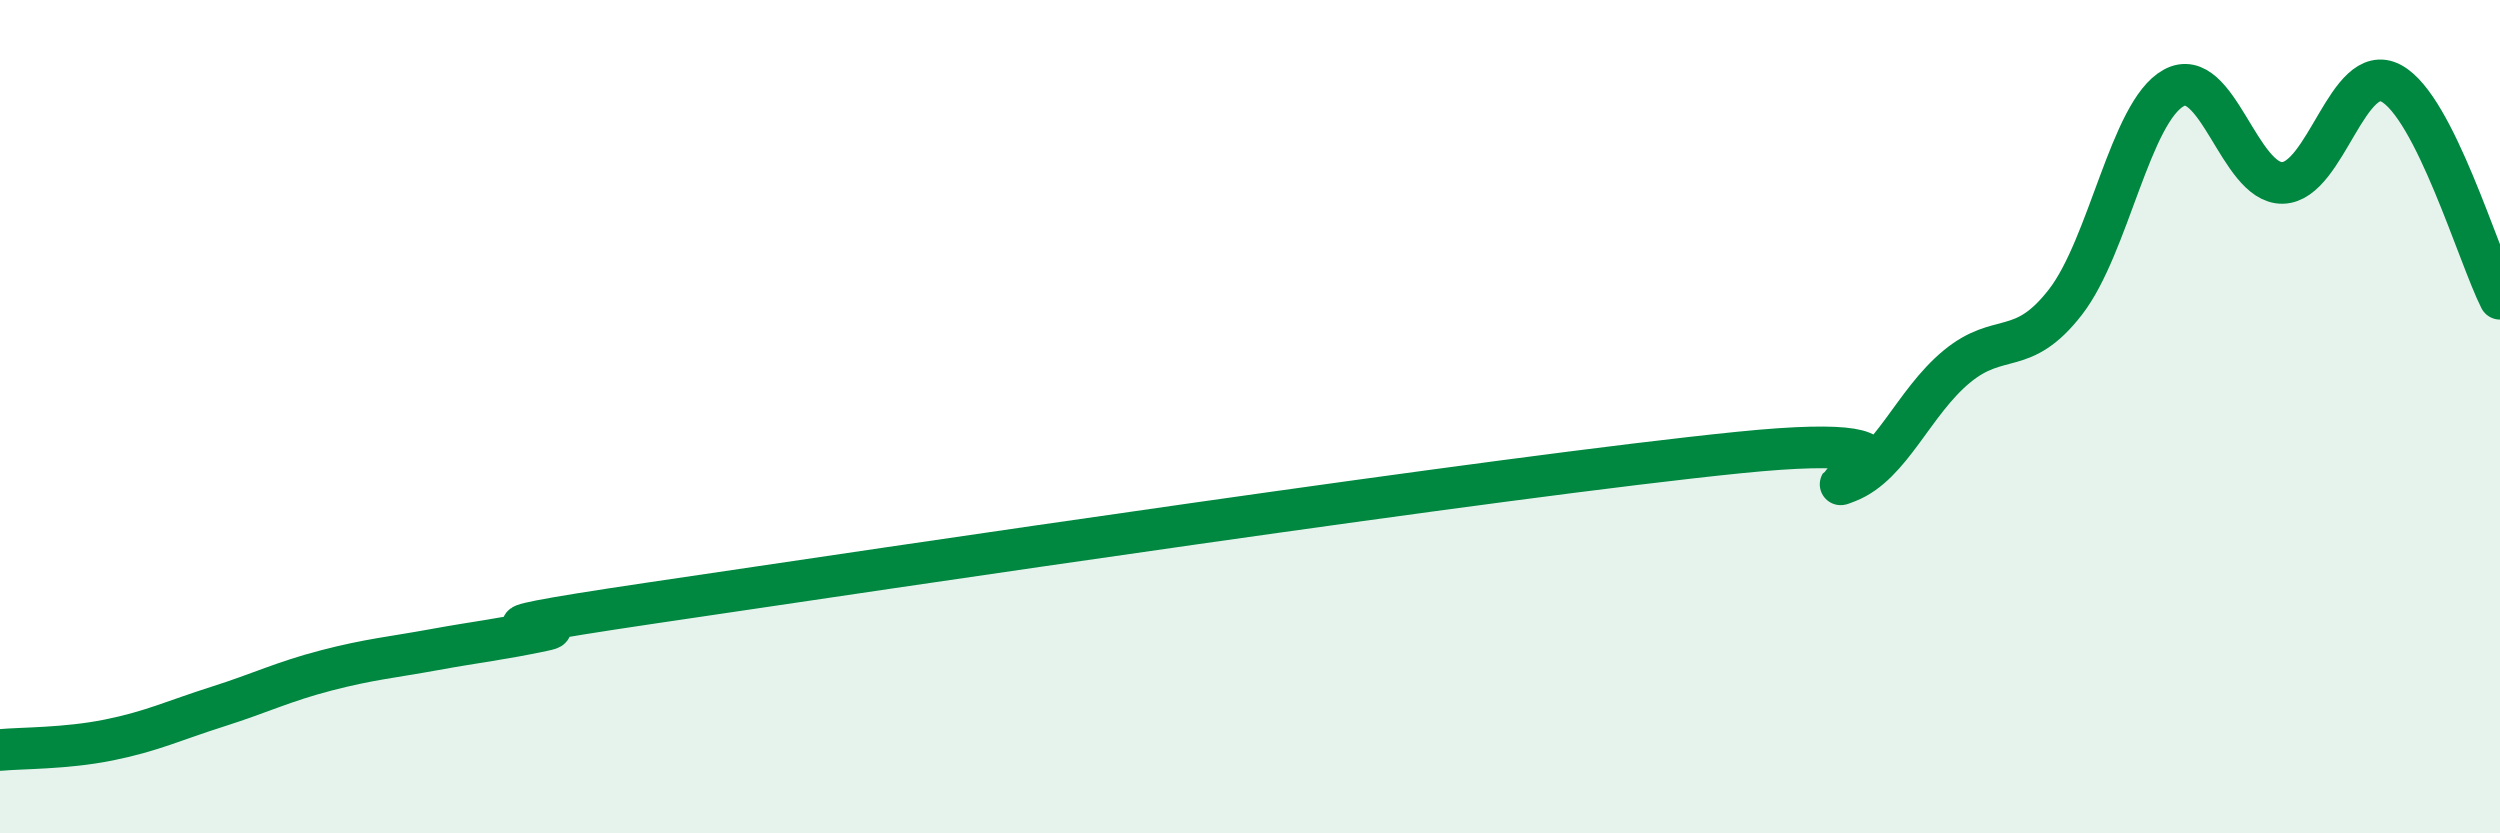
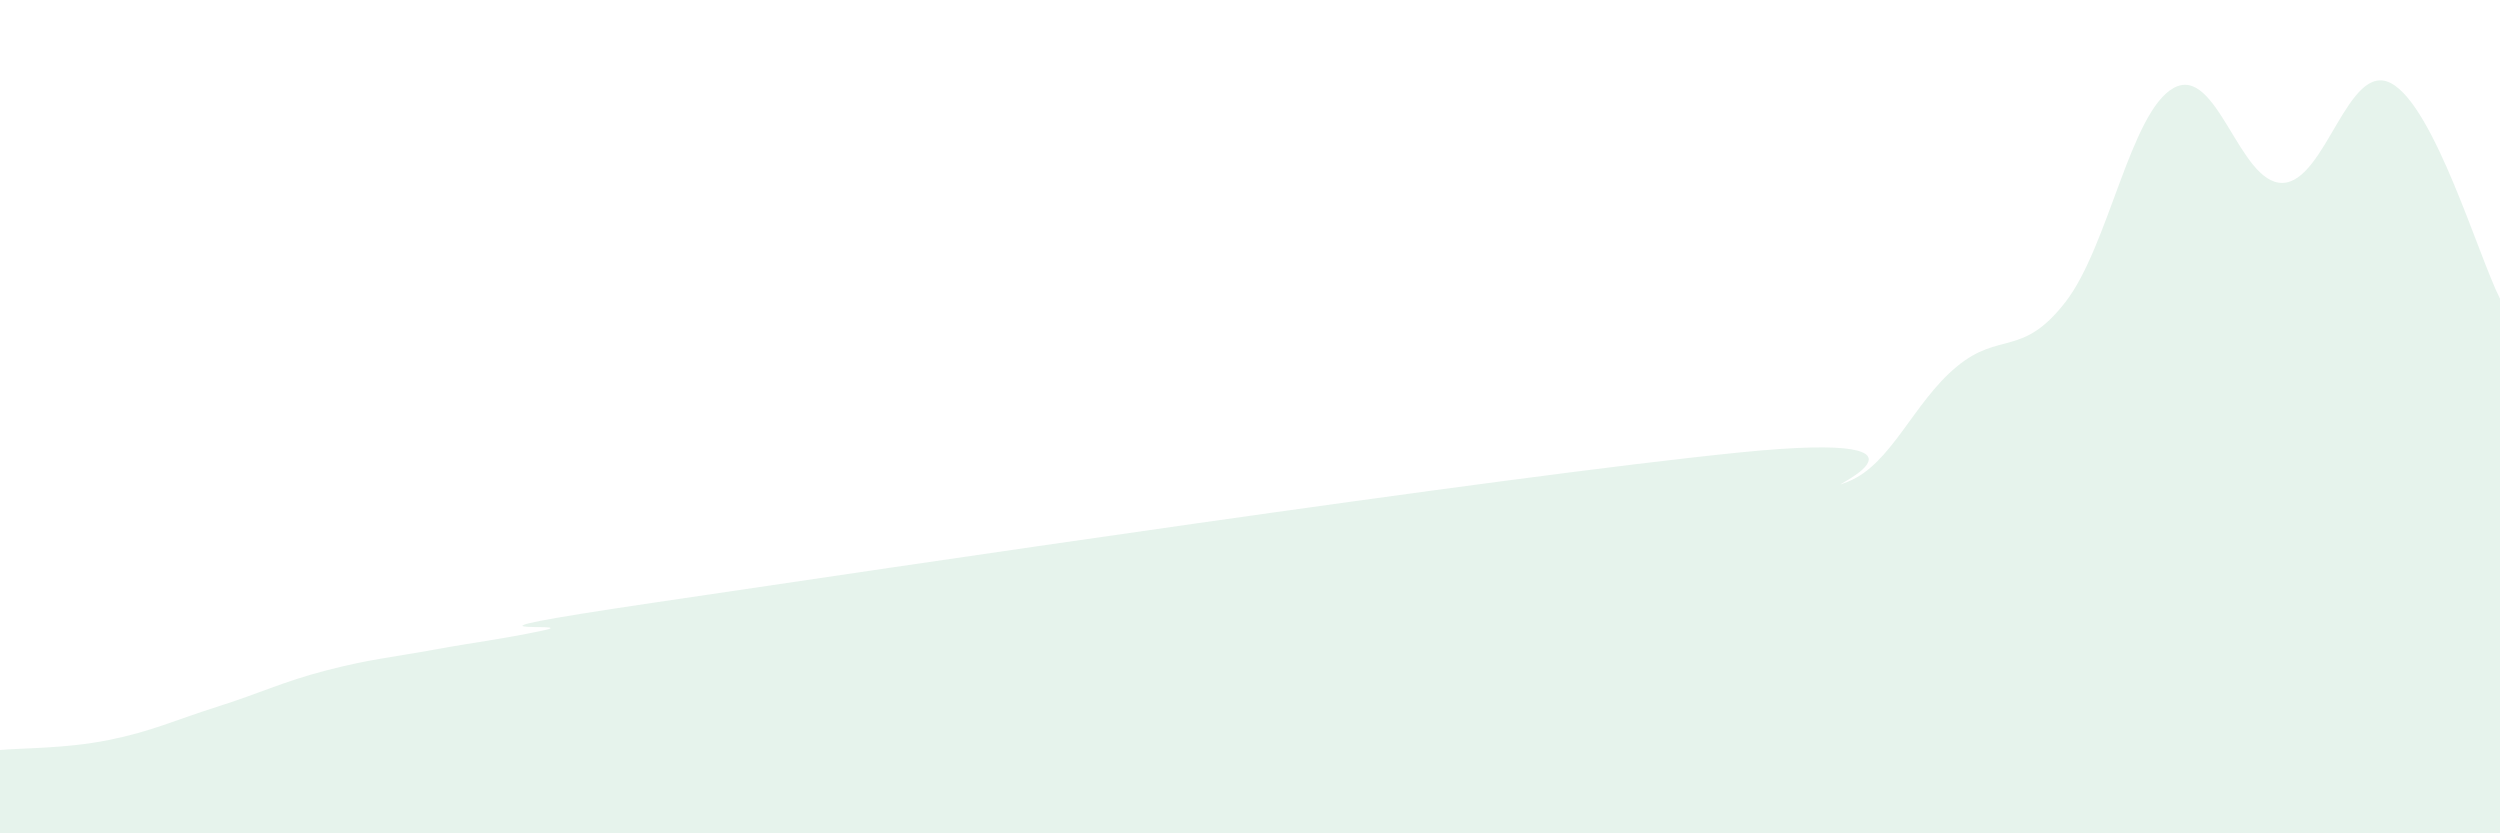
<svg xmlns="http://www.w3.org/2000/svg" width="60" height="20" viewBox="0 0 60 20">
  <path d="M 0,18 C 0.52,17.95 1.57,17.97 2.61,17.76 C 3.65,17.55 4.18,17.29 5.22,16.96 C 6.26,16.63 6.79,16.36 7.83,16.09 C 8.87,15.82 9.39,15.78 10.43,15.59 C 11.47,15.4 12,15.35 13.04,15.13 C 14.08,14.91 9.91,15.32 15.65,14.47 C 21.39,13.62 36,11.44 41.74,10.86 C 47.48,10.28 43.31,11.97 44.35,11.56 C 45.39,11.15 45.92,9.66 46.96,8.8 C 48,7.94 48.53,8.59 49.57,7.25 C 50.61,5.91 51.13,2.68 52.17,2.11 C 53.21,1.54 53.74,4.41 54.78,4.39 C 55.82,4.37 56.35,1.44 57.39,2 C 58.43,2.56 59.48,6.14 60,7.17L60 20L0 20Z" fill="#008740" opacity="0.1" stroke-linecap="round" stroke-linejoin="round" />
-   <path d="M 0,18 C 0.52,17.95 1.57,17.97 2.61,17.76 C 3.65,17.55 4.18,17.29 5.22,16.96 C 6.26,16.63 6.79,16.36 7.83,16.09 C 8.87,15.82 9.39,15.78 10.43,15.59 C 11.47,15.4 12,15.35 13.04,15.13 C 14.08,14.91 9.91,15.32 15.65,14.47 C 21.39,13.62 36,11.44 41.74,10.86 C 47.48,10.28 43.31,11.97 44.35,11.56 C 45.39,11.15 45.92,9.66 46.96,8.8 C 48,7.94 48.53,8.59 49.57,7.25 C 50.61,5.91 51.13,2.68 52.17,2.11 C 53.21,1.54 53.74,4.41 54.78,4.39 C 55.82,4.37 56.35,1.44 57.39,2 C 58.43,2.56 59.48,6.14 60,7.17" stroke="#008740" stroke-width="1" fill="none" stroke-linecap="round" stroke-linejoin="round" />
</svg>